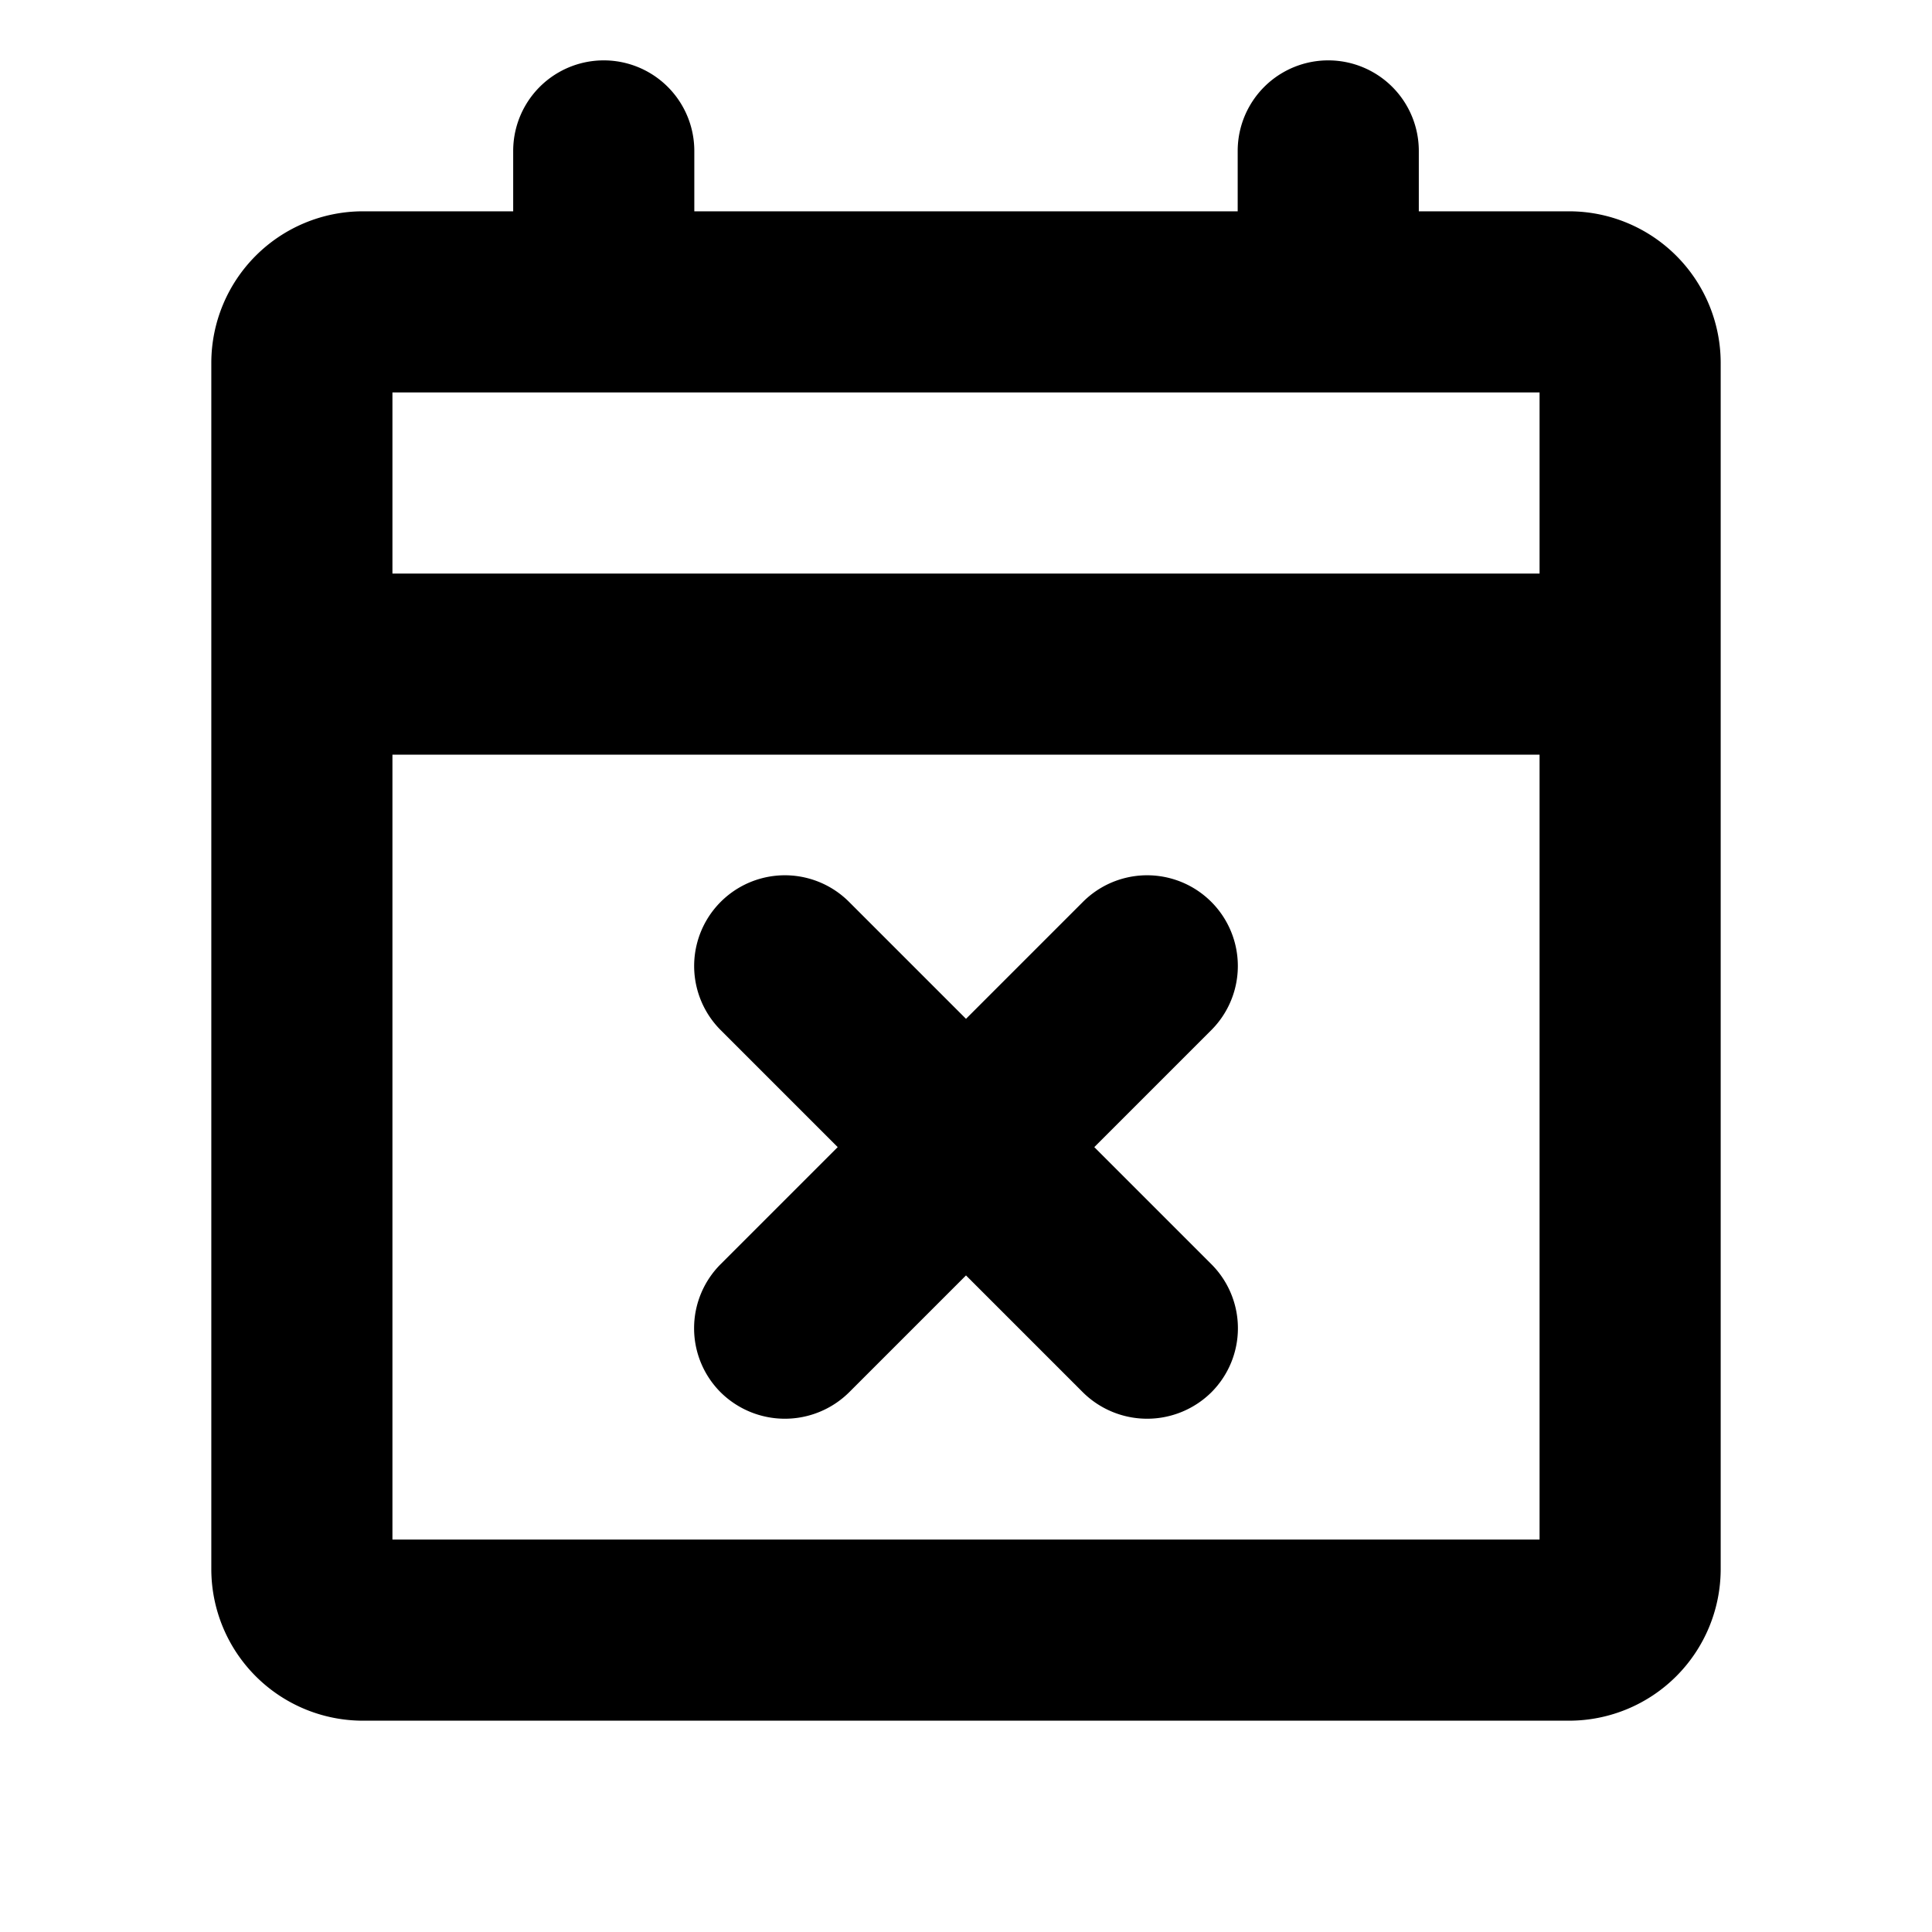
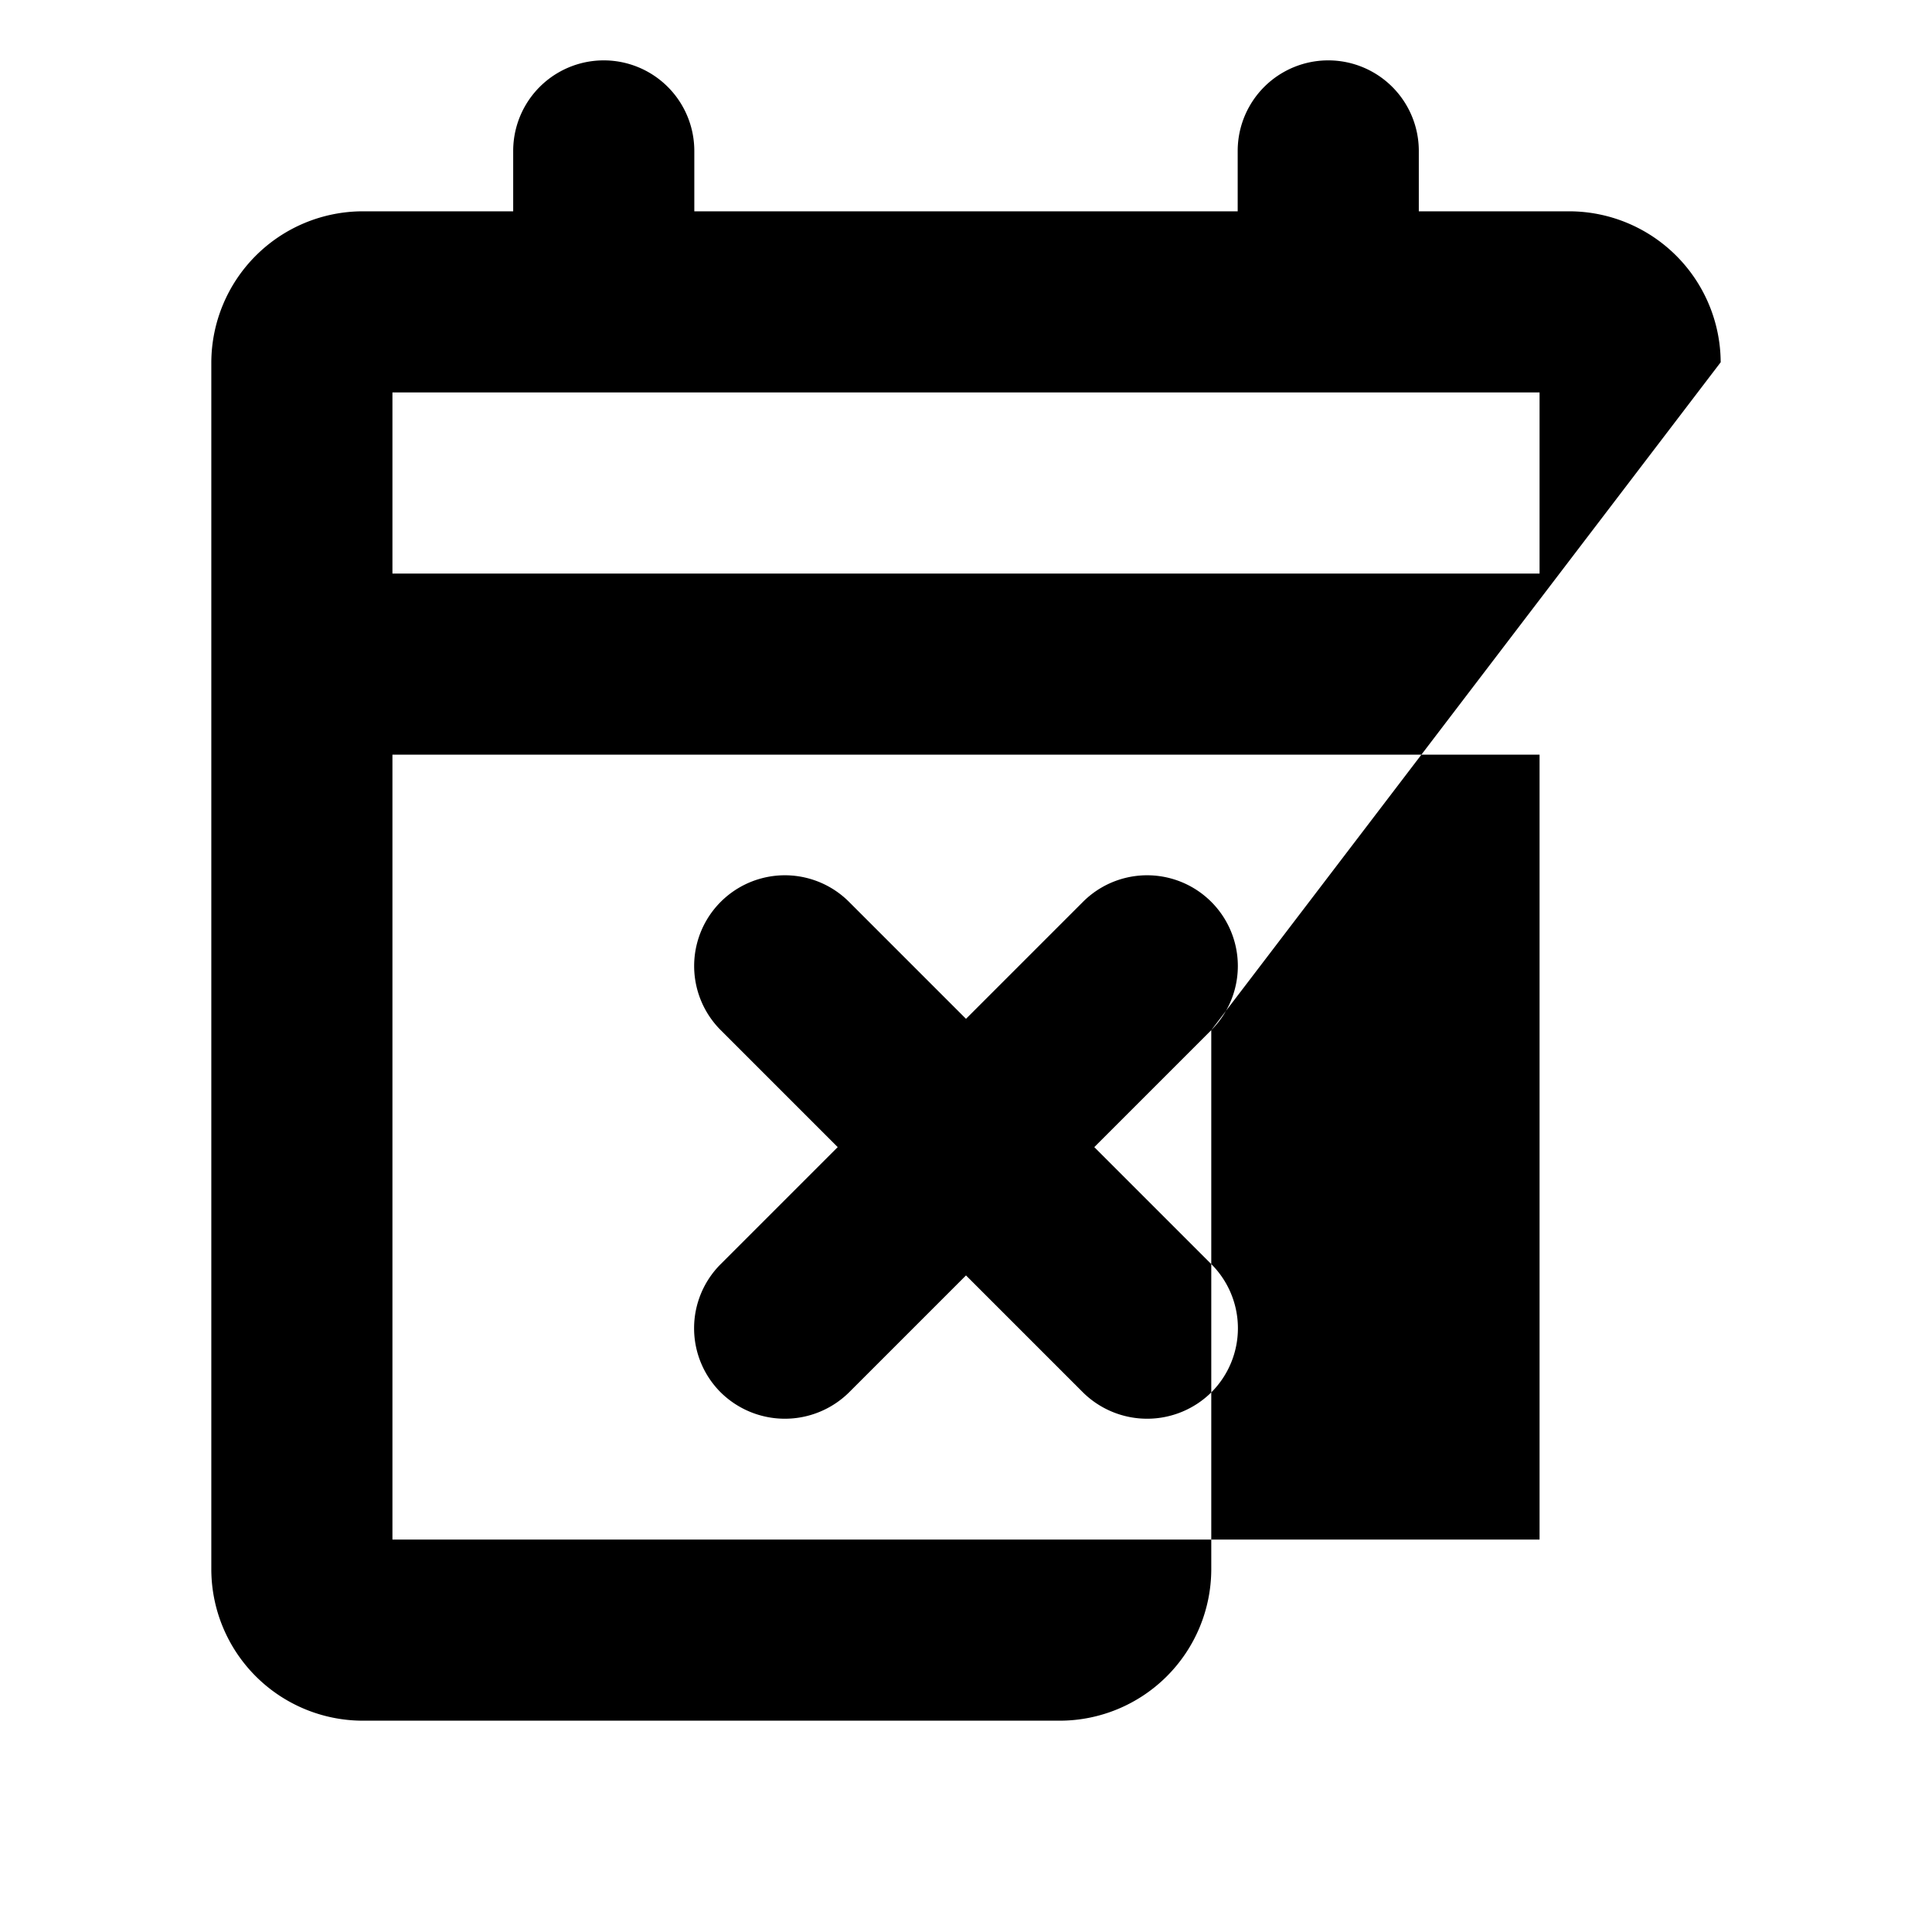
<svg xmlns="http://www.w3.org/2000/svg" viewBox="0 0 256 256" fill="currentColor">
-   <path d="M160.5,136.5,145,152l15.5,15.5a12,12,0,0,1,0,17,12.1,12.1,0,0,1-17,0L128,169l-15.5,15.5a12.1,12.1,0,0,1-17,0,12,12,0,0,1,0-17L111,152,95.5,136.5a12,12,0,0,1,17-17L128,135l15.5-15.5a12,12,0,0,1,17,17ZM228,48V208a20.1,20.1,0,0,1-20,20H48a20.1,20.1,0,0,1-20-20V48A20.1,20.1,0,0,1,48,28H68V20a12,12,0,0,1,24,0v8h72V20a12,12,0,0,1,24,0v8h20A20.1,20.1,0,0,1,228,48ZM52,52V76H204V52ZM204,204V100H52V204Z" />
+   <path d="M160.5,136.5,145,152l15.5,15.5a12,12,0,0,1,0,17,12.1,12.1,0,0,1-17,0L128,169l-15.5,15.5a12.1,12.1,0,0,1-17,0,12,12,0,0,1,0-17L111,152,95.5,136.5a12,12,0,0,1,17-17L128,135l15.5-15.5a12,12,0,0,1,17,17ZV208a20.1,20.1,0,0,1-20,20H48a20.1,20.1,0,0,1-20-20V48A20.1,20.1,0,0,1,48,28H68V20a12,12,0,0,1,24,0v8h72V20a12,12,0,0,1,24,0v8h20A20.1,20.1,0,0,1,228,48ZM52,52V76H204V52ZM204,204V100H52V204Z" />
</svg>